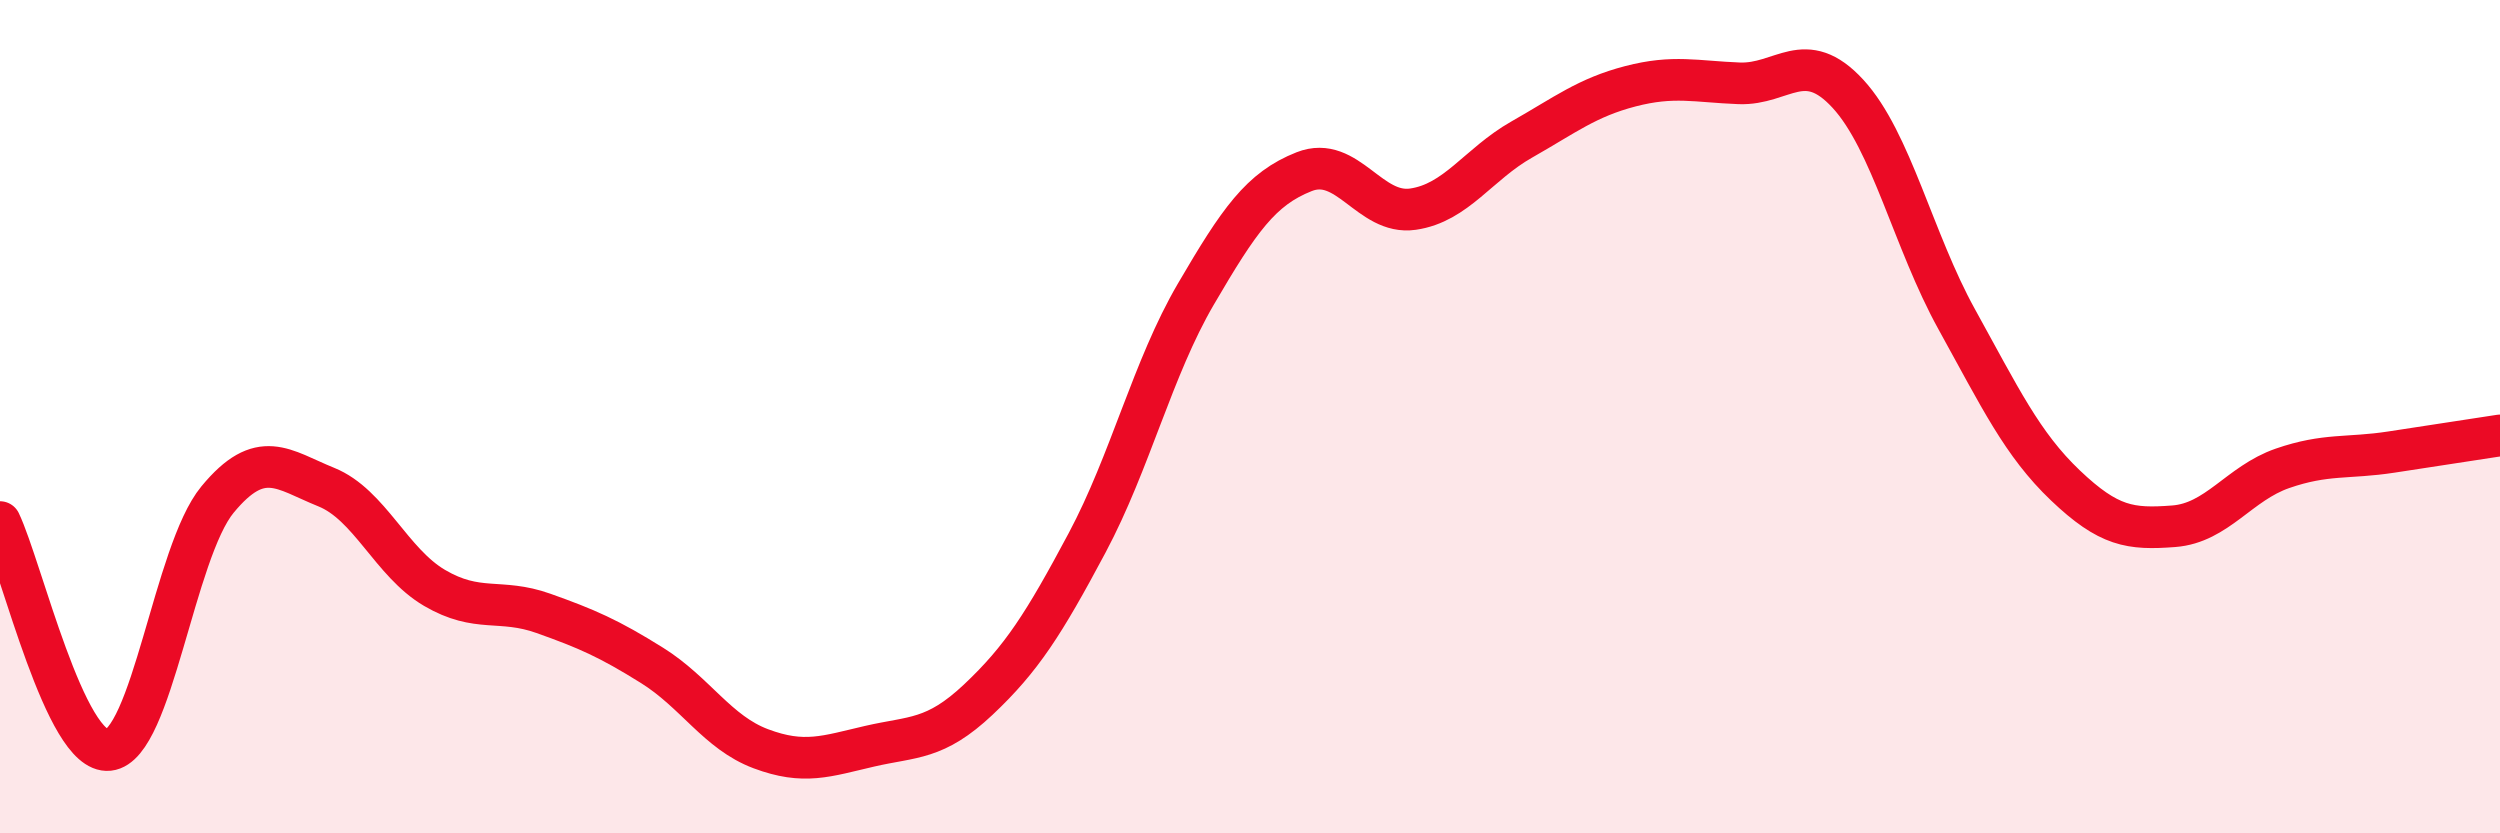
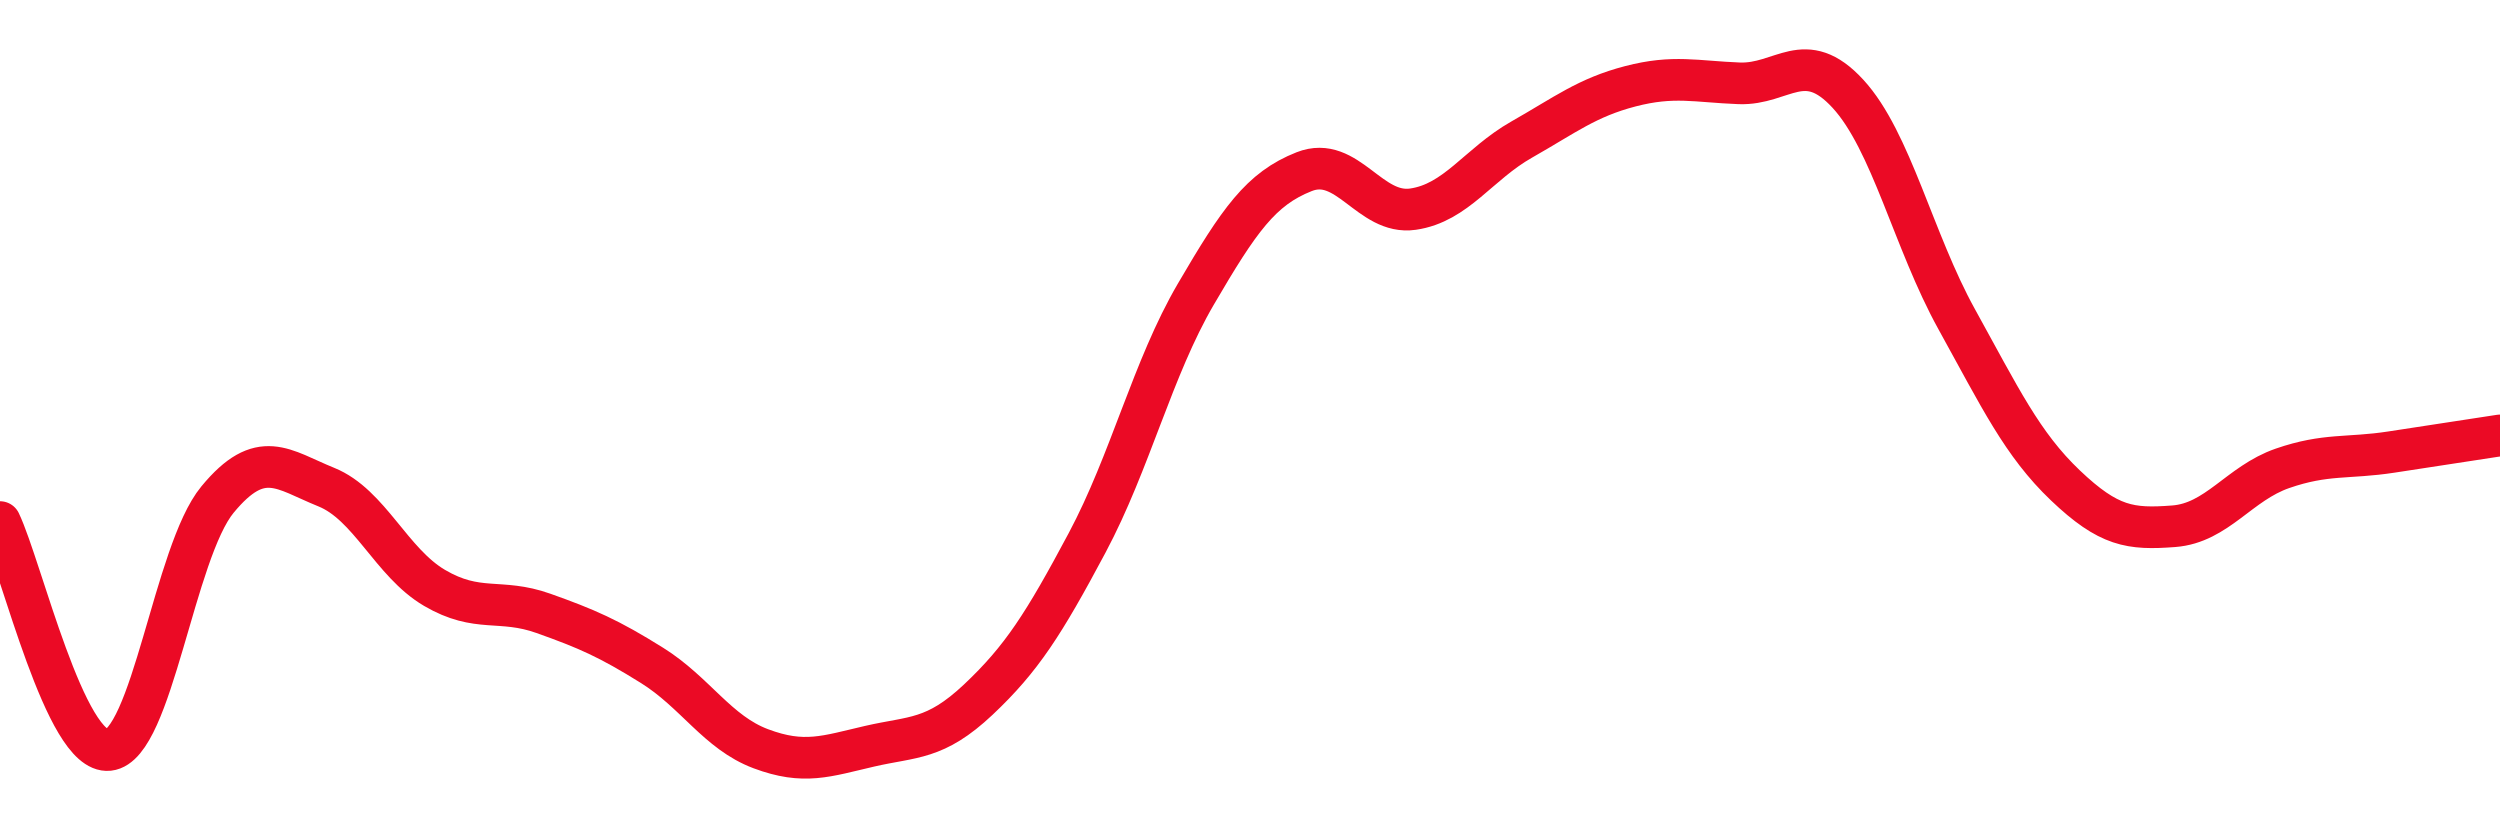
<svg xmlns="http://www.w3.org/2000/svg" width="60" height="20" viewBox="0 0 60 20">
-   <path d="M 0,12.53 C 0.52,13.62 1.57,18.11 2.61,18 C 3.65,17.89 4.18,13.25 5.22,11.99 C 6.26,10.73 6.79,11.27 7.83,11.69 C 8.87,12.11 9.39,13.5 10.43,14.11 C 11.47,14.72 12,14.35 13.04,14.72 C 14.08,15.09 14.61,15.32 15.65,15.97 C 16.69,16.62 17.22,17.58 18.26,17.97 C 19.3,18.36 19.83,18.15 20.87,17.91 C 21.91,17.67 22.44,17.77 23.48,16.79 C 24.52,15.81 25.05,14.98 26.09,13.03 C 27.13,11.08 27.66,8.84 28.7,7.06 C 29.74,5.28 30.26,4.53 31.3,4.12 C 32.34,3.71 32.87,5.17 33.91,5.02 C 34.95,4.87 35.48,3.94 36.52,3.35 C 37.56,2.76 38.09,2.34 39.13,2.07 C 40.17,1.8 40.7,1.96 41.74,2 C 42.78,2.04 43.31,1.12 44.35,2.25 C 45.39,3.38 45.92,5.78 46.96,7.66 C 48,9.54 48.53,10.66 49.57,11.65 C 50.61,12.64 51.13,12.71 52.17,12.63 C 53.21,12.55 53.74,11.6 54.78,11.24 C 55.82,10.88 56.35,11.01 57.39,10.85 C 58.43,10.69 59.48,10.53 60,10.45L60 20L0 20Z" fill="#EB0A25" opacity="0.1" stroke-linecap="round" stroke-linejoin="round" />
  <path d="M 0,12.53 C 0.52,13.62 1.57,18.11 2.61,18 C 3.65,17.89 4.18,13.25 5.22,11.99 C 6.26,10.73 6.79,11.27 7.83,11.69 C 8.87,12.11 9.39,13.5 10.43,14.11 C 11.47,14.72 12,14.35 13.04,14.72 C 14.08,15.09 14.61,15.32 15.65,15.97 C 16.69,16.62 17.22,17.58 18.26,17.97 C 19.3,18.36 19.83,18.15 20.87,17.91 C 21.91,17.67 22.44,17.77 23.48,16.79 C 24.52,15.81 25.05,14.98 26.09,13.03 C 27.13,11.08 27.66,8.84 28.7,7.06 C 29.74,5.28 30.26,4.53 31.3,4.12 C 32.34,3.71 32.87,5.17 33.91,5.02 C 34.95,4.87 35.48,3.94 36.52,3.35 C 37.56,2.76 38.09,2.34 39.13,2.07 C 40.17,1.8 40.7,1.96 41.74,2 C 42.78,2.04 43.31,1.12 44.35,2.25 C 45.39,3.38 45.92,5.78 46.96,7.66 C 48,9.54 48.53,10.66 49.57,11.65 C 50.61,12.64 51.13,12.71 52.17,12.63 C 53.21,12.55 53.74,11.6 54.78,11.24 C 55.82,10.88 56.35,11.01 57.39,10.85 C 58.43,10.69 59.48,10.53 60,10.45" stroke="#EB0A25" stroke-width="1" fill="none" stroke-linecap="round" stroke-linejoin="round" />
</svg>